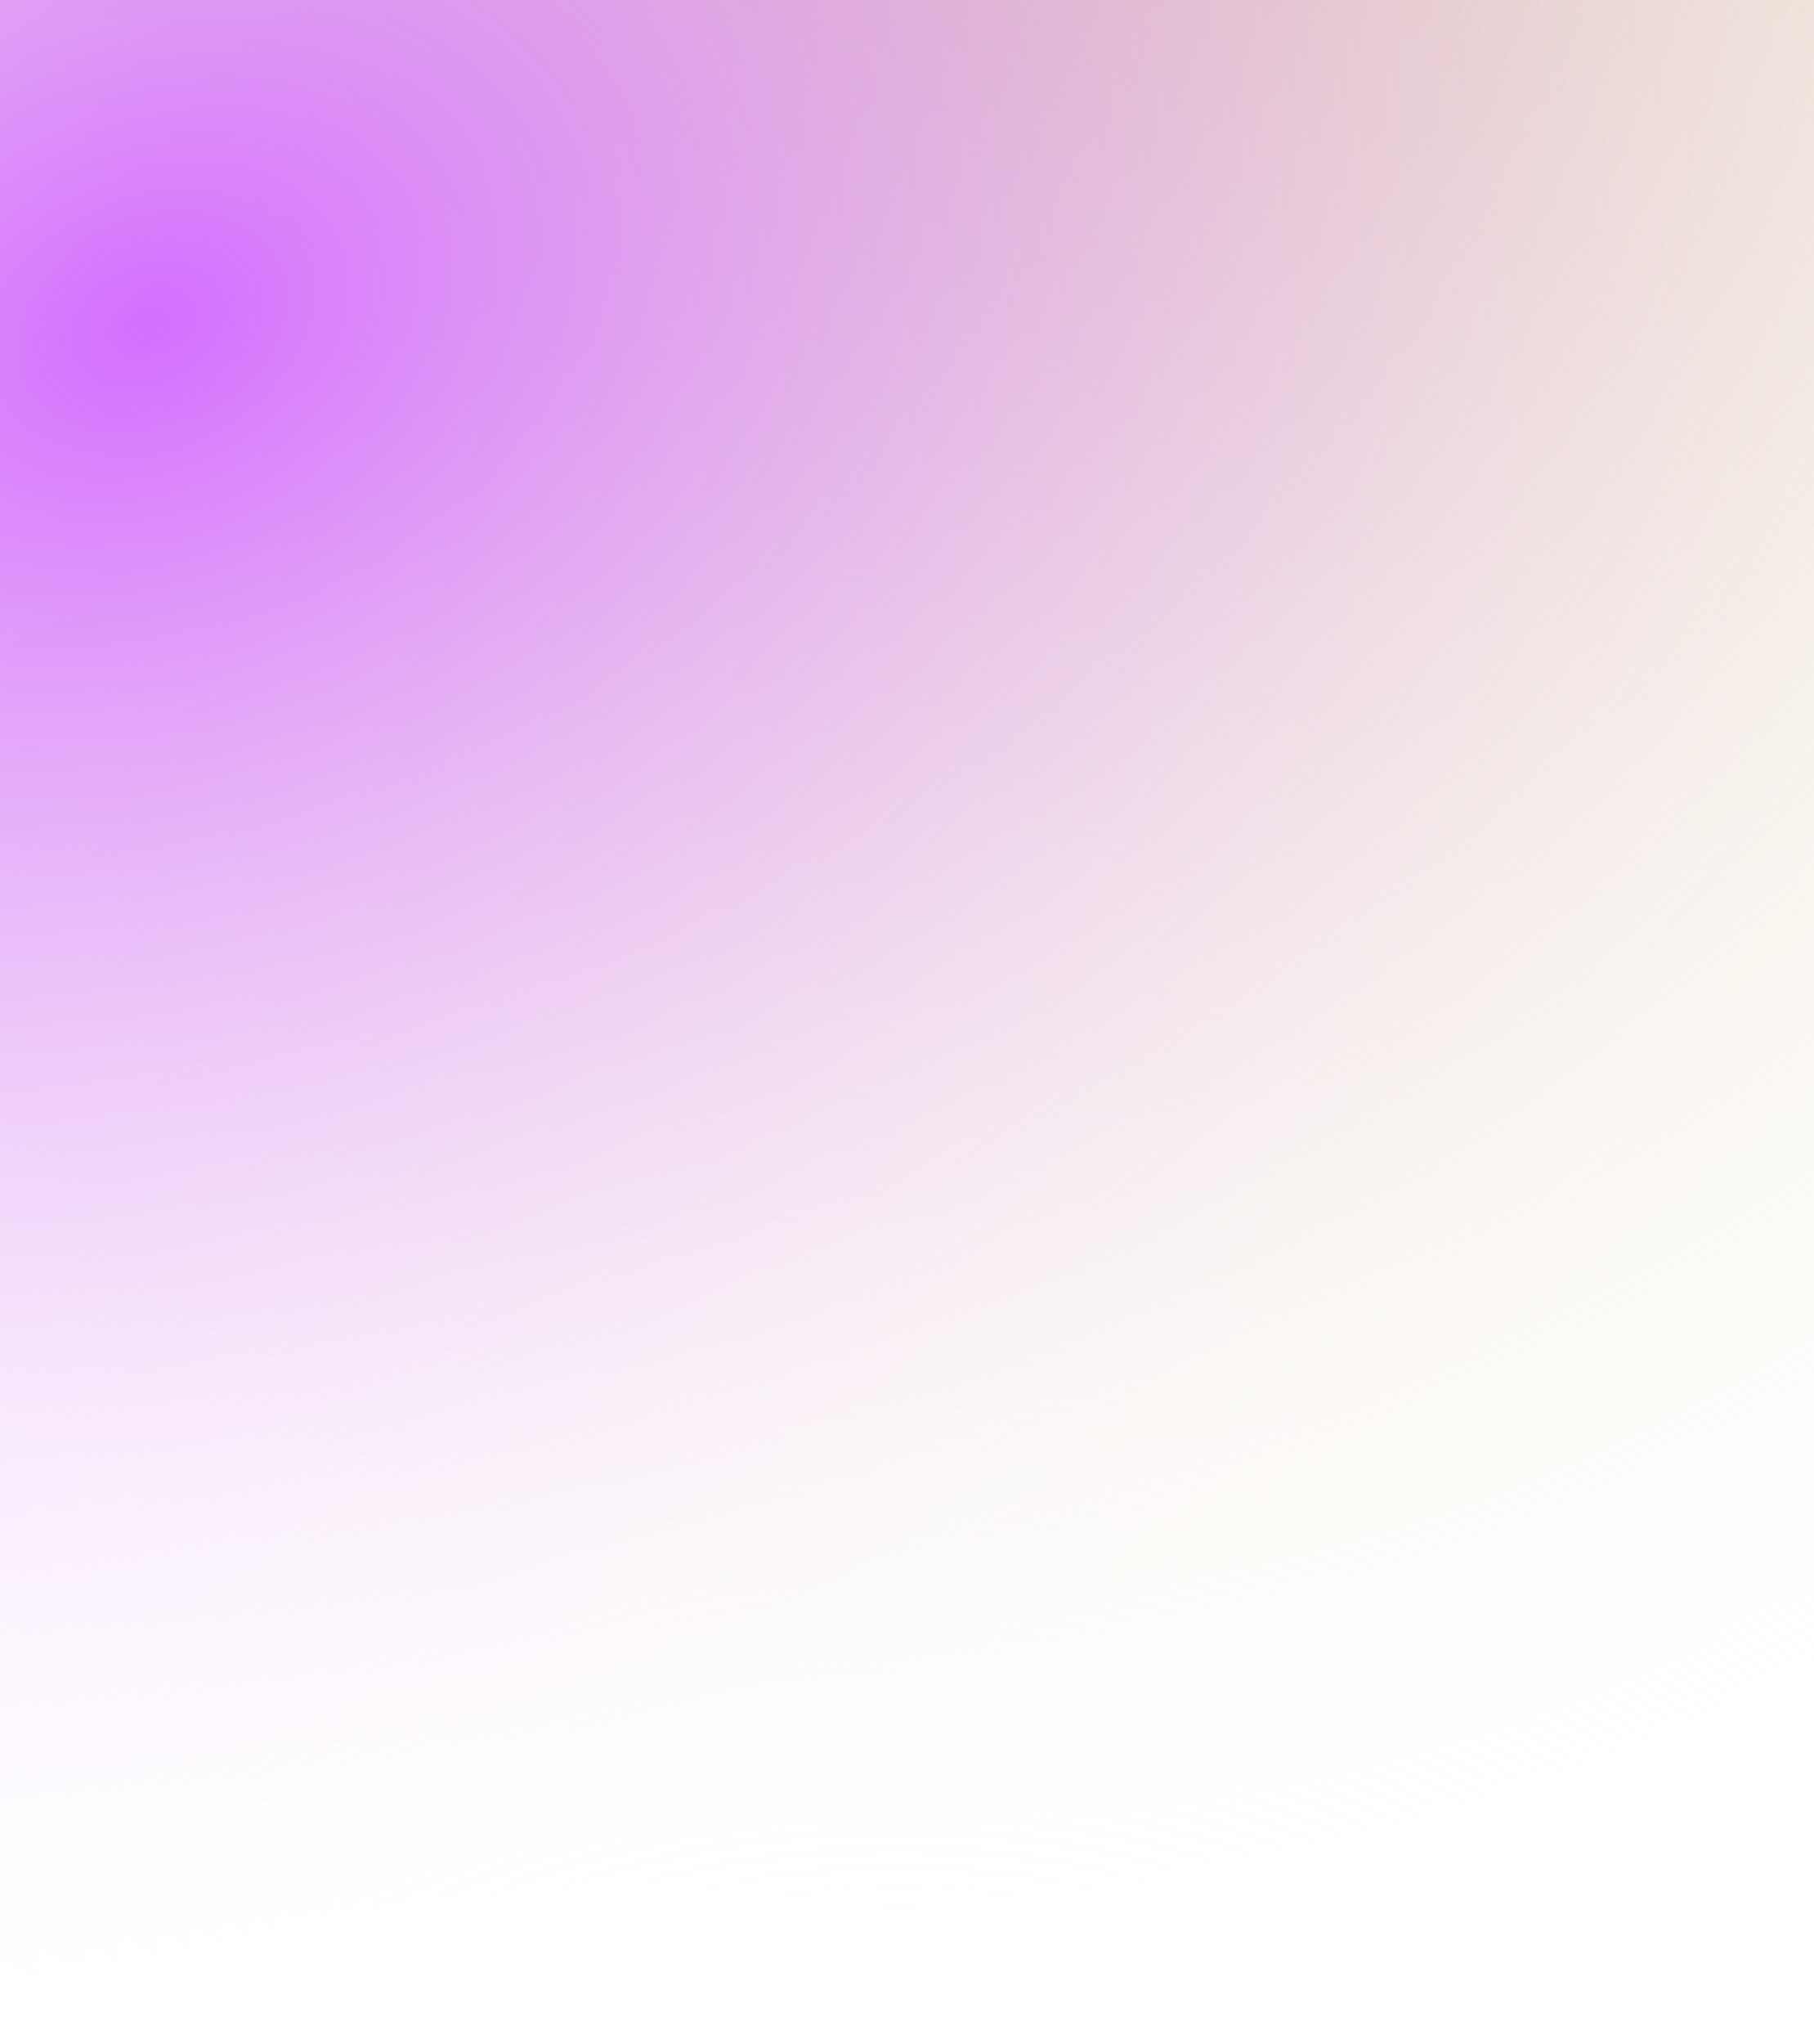
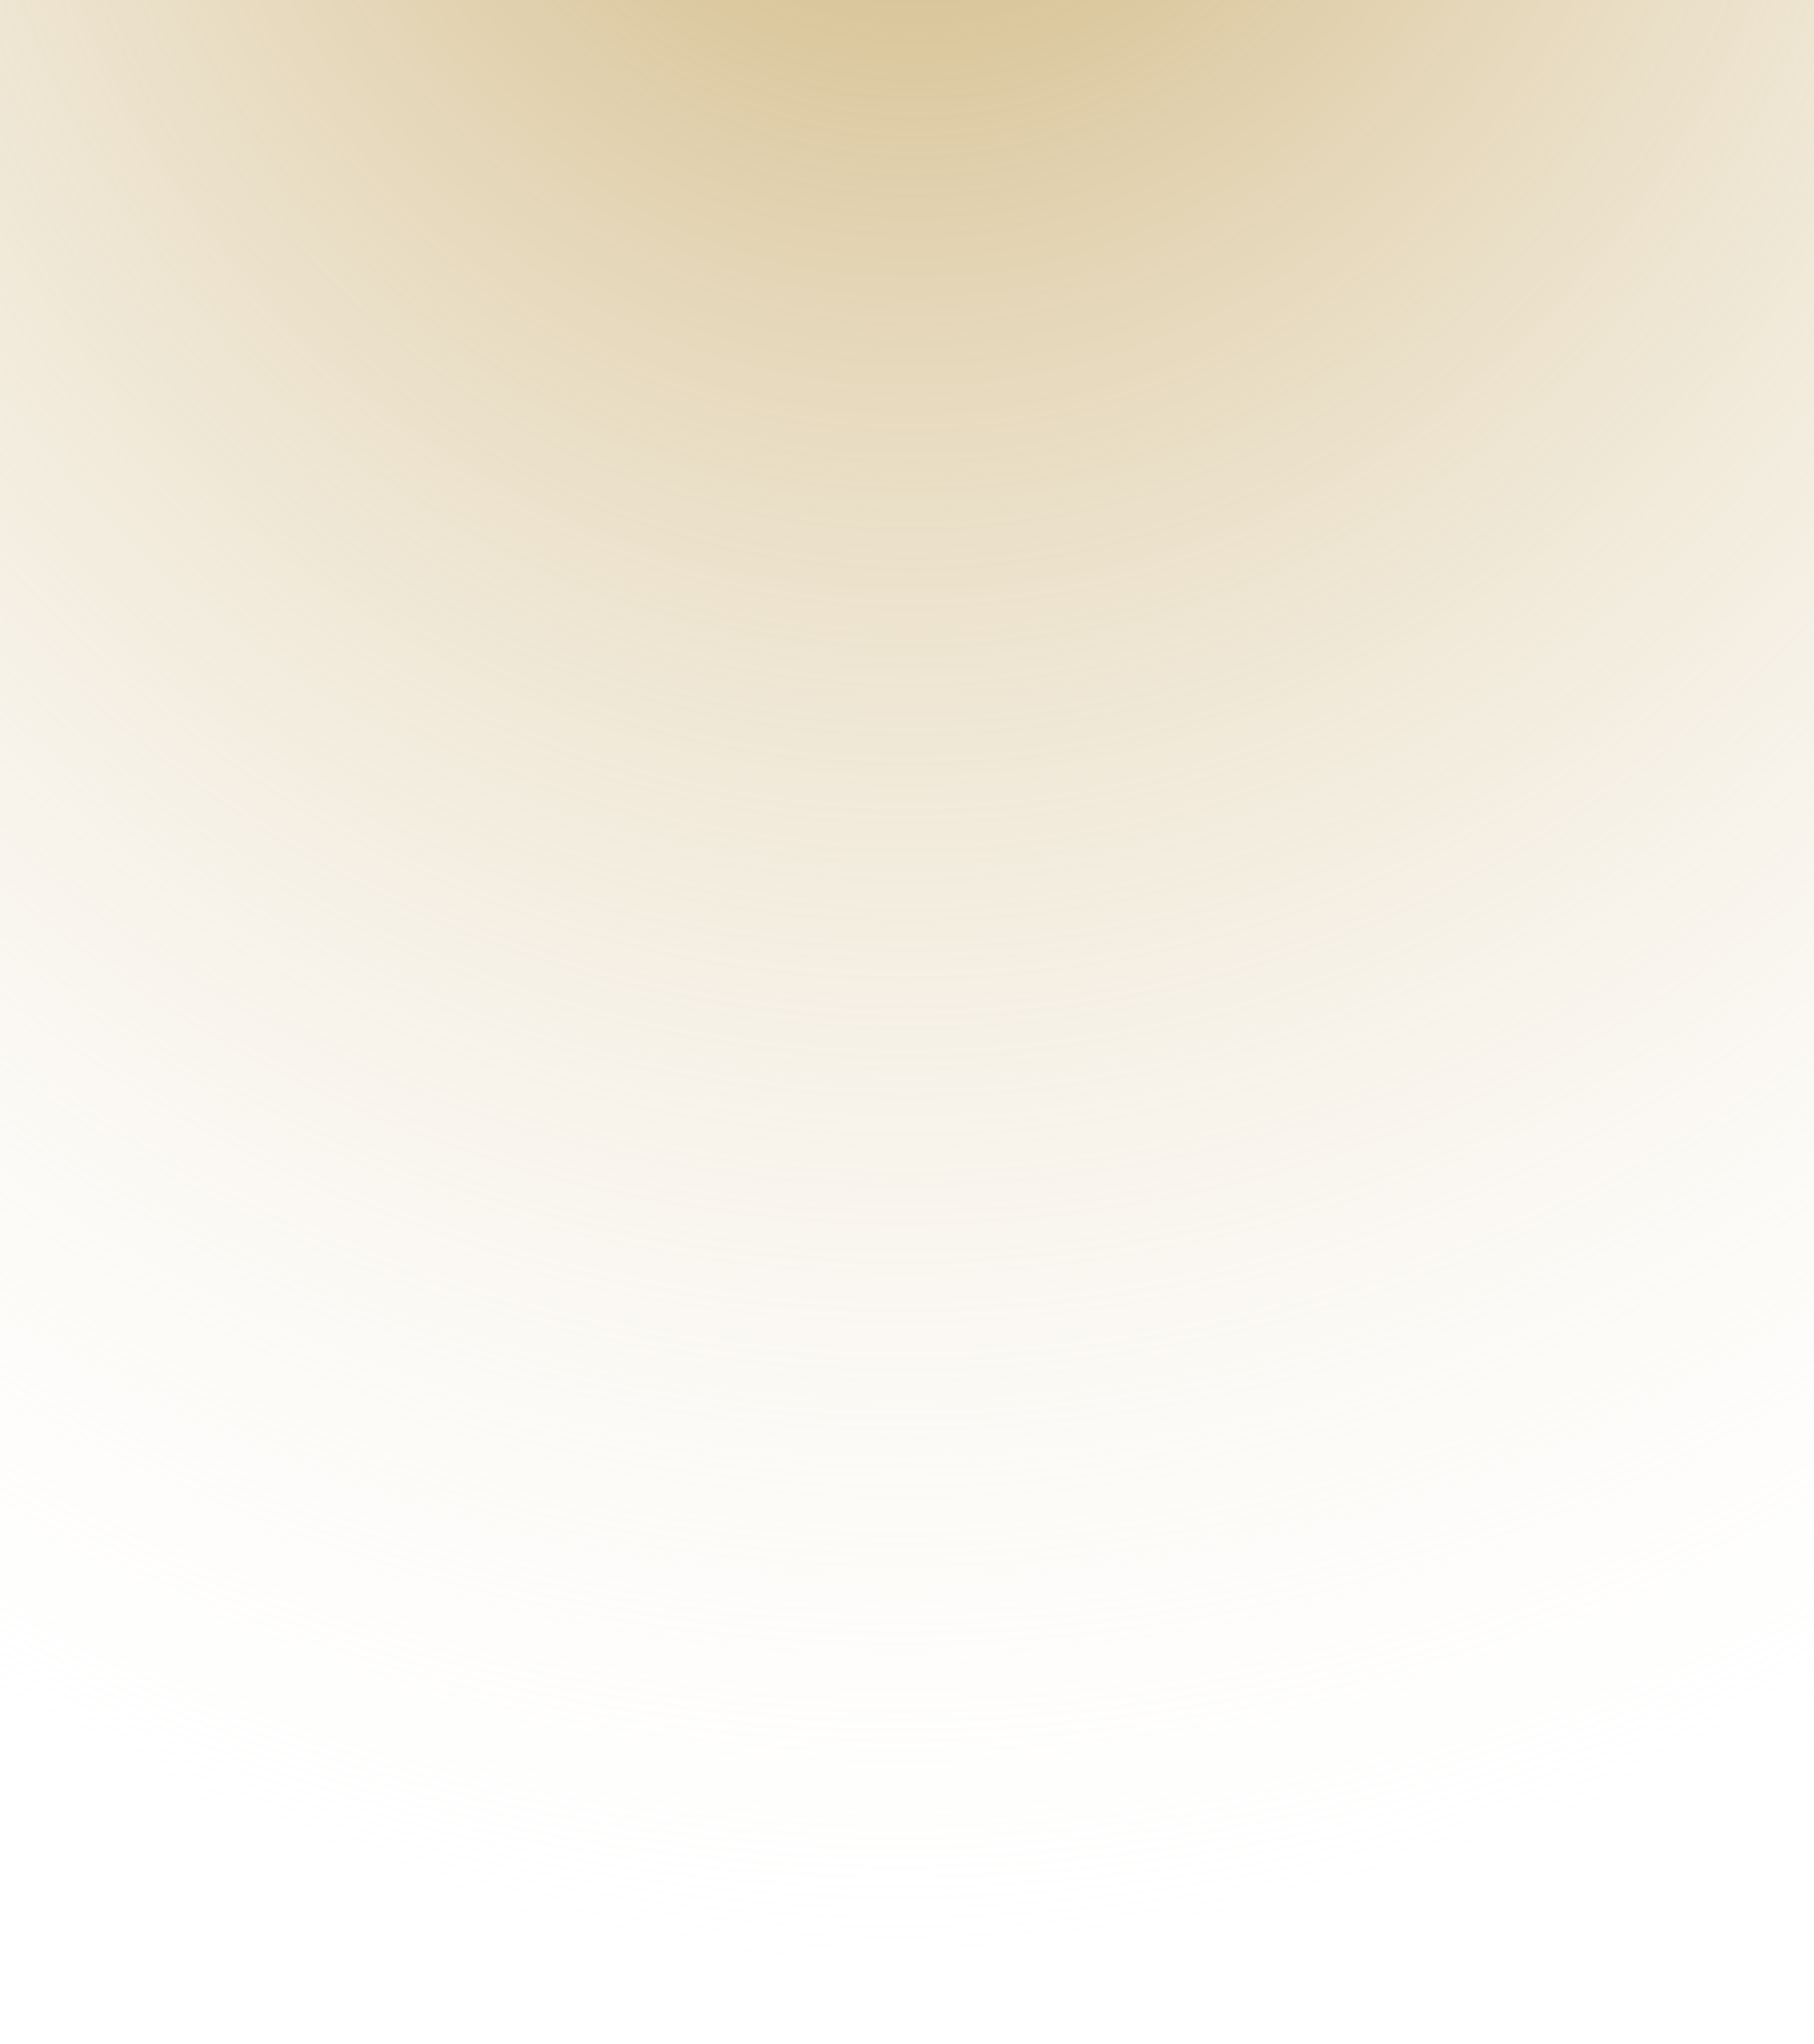
<svg xmlns="http://www.w3.org/2000/svg" width="641" height="722" viewBox="0 0 641 722" fill="none">
  <rect width="641" height="722" fill="url(#paint0_radial_1448_24)" />
-   <rect width="641" height="722" fill="url(#paint1_radial_1448_24)" />
  <defs>
    <radialGradient id="paint0_radial_1448_24" cx="0" cy="0" r="1" gradientUnits="userSpaceOnUse" gradientTransform="translate(320.5 -147.5) rotate(94.963) scale(872.772 792.252)">
      <stop stop-color="#C9AC6E" />
      <stop offset="1" stop-color="white" stop-opacity="0" />
    </radialGradient>
    <radialGradient id="paint1_radial_1448_24" cx="0" cy="0" r="1" gradientUnits="userSpaceOnUse" gradientTransform="translate(57.25 116) rotate(65.087) scale(581.619 791.244)">
      <stop stop-color="#D46EFF" />
      <stop offset="1" stop-color="white" stop-opacity="0" />
    </radialGradient>
  </defs>
</svg>